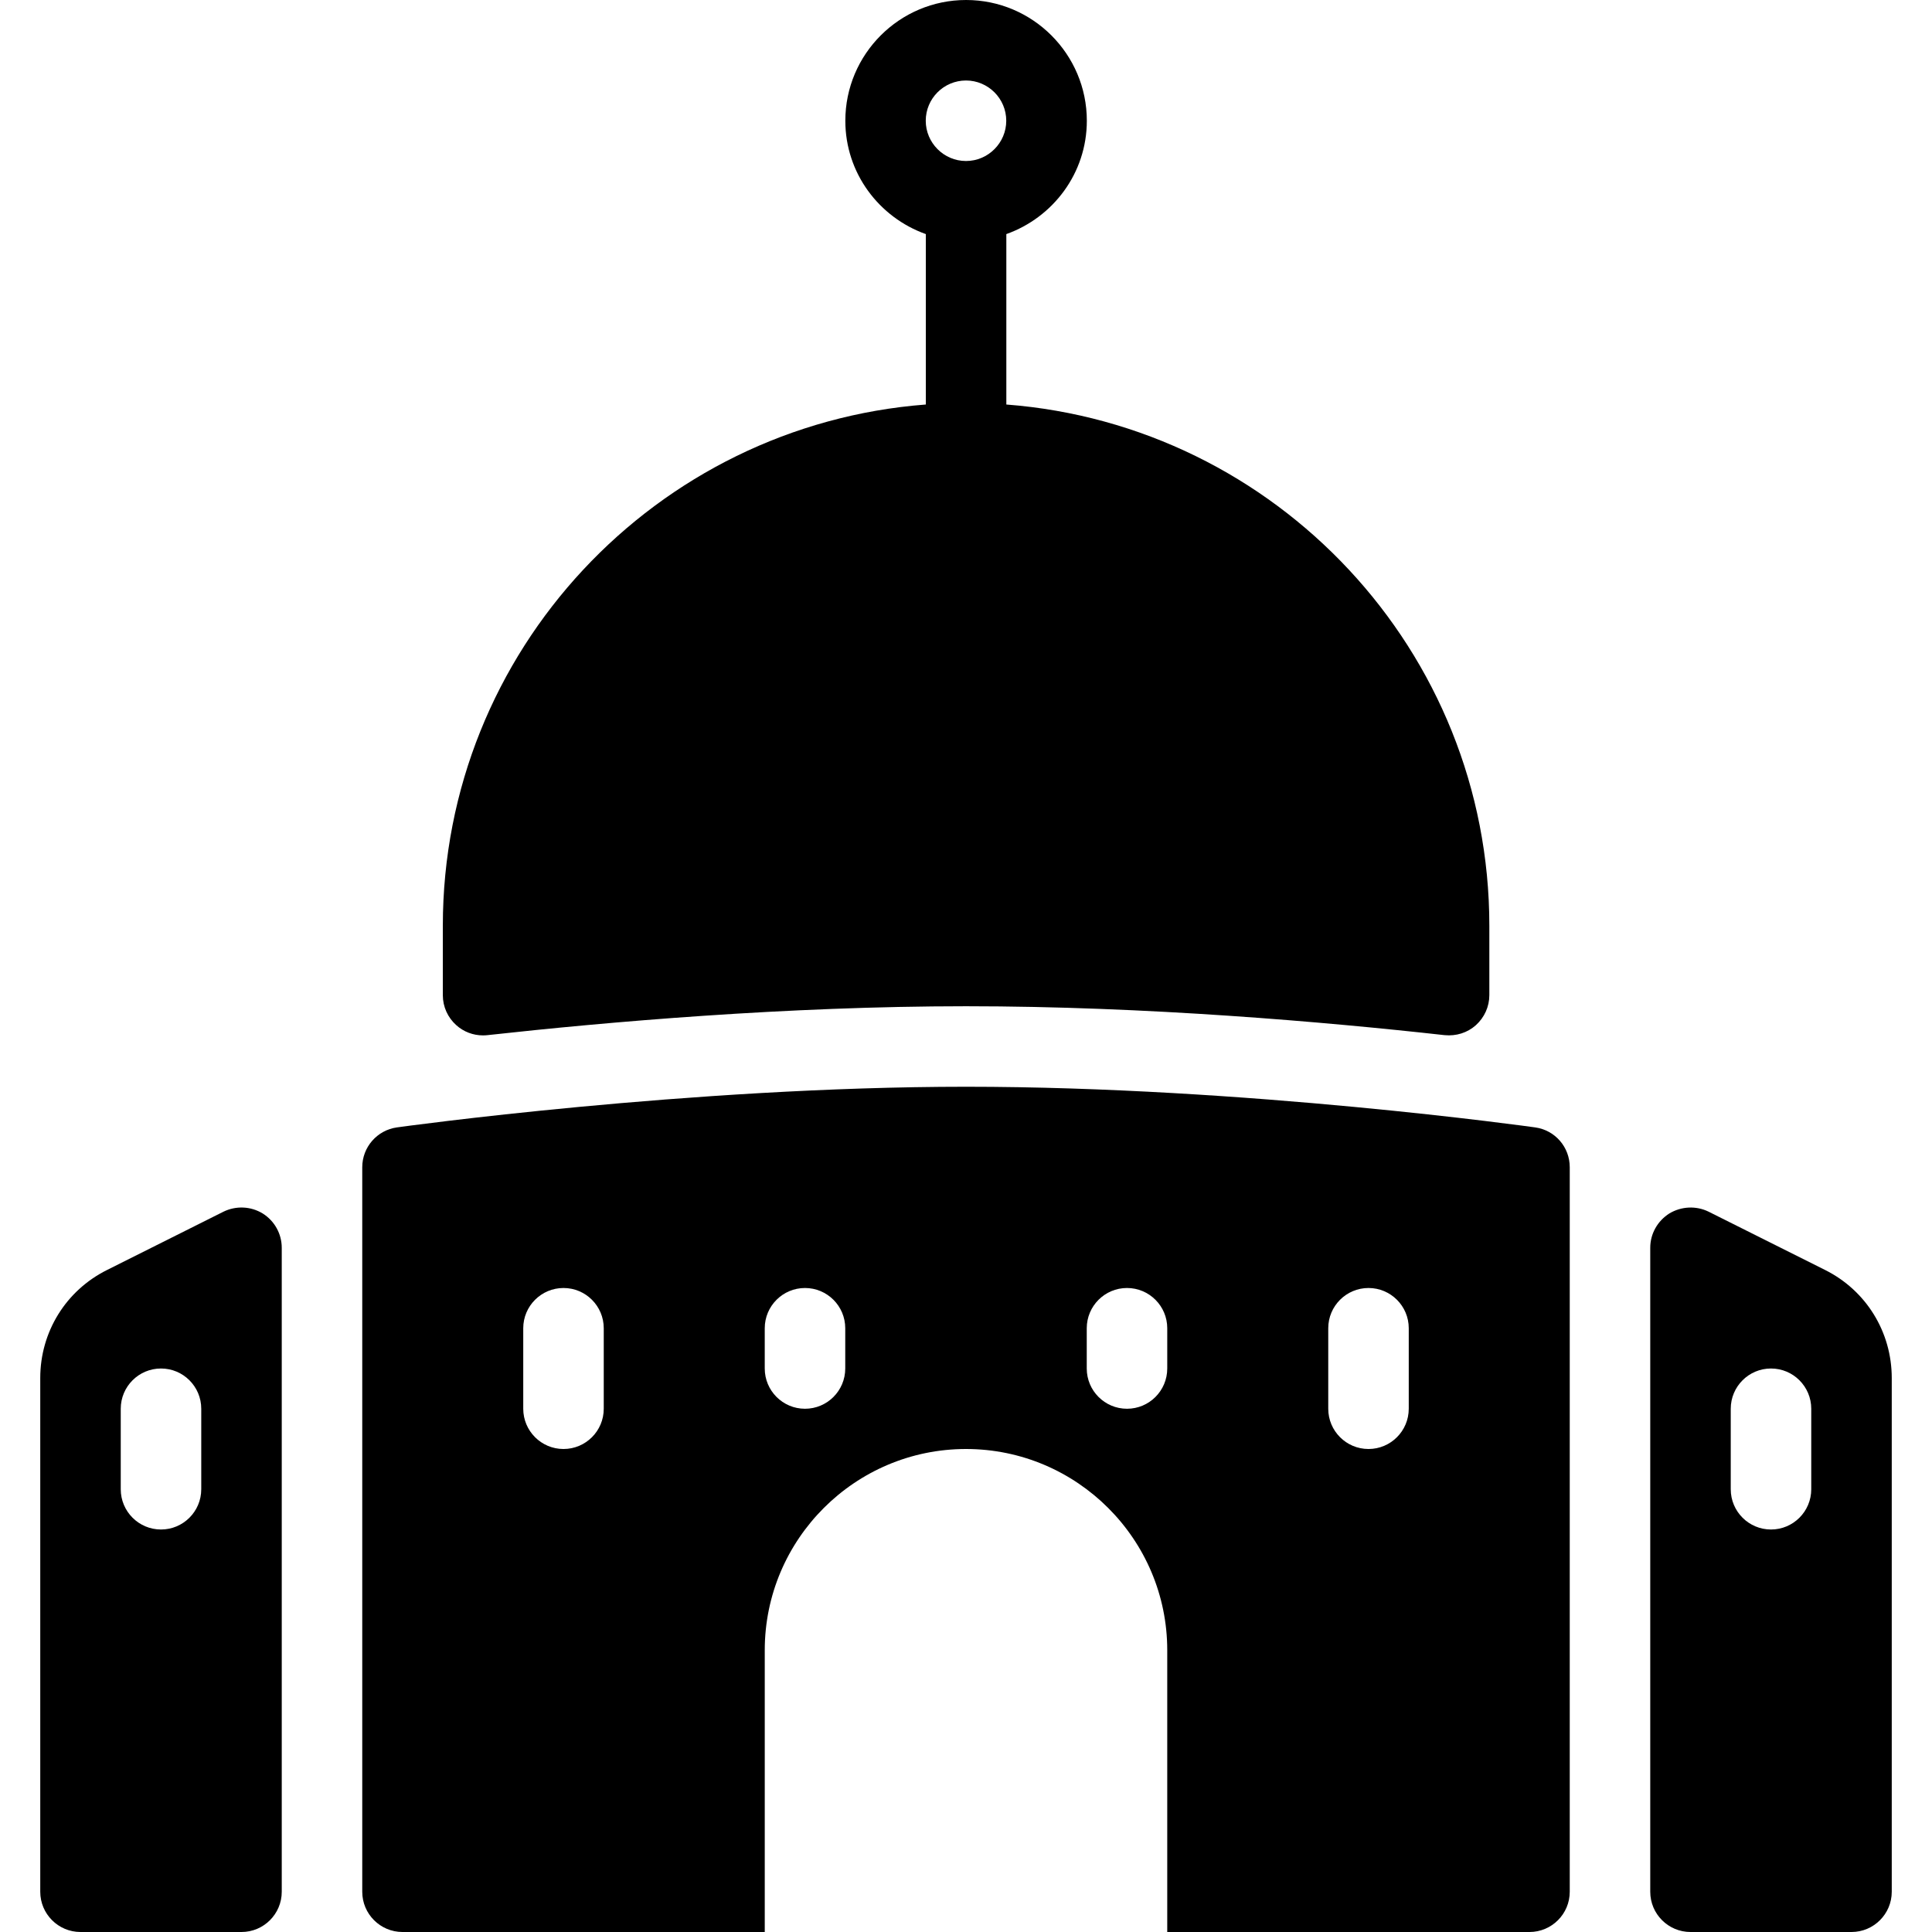
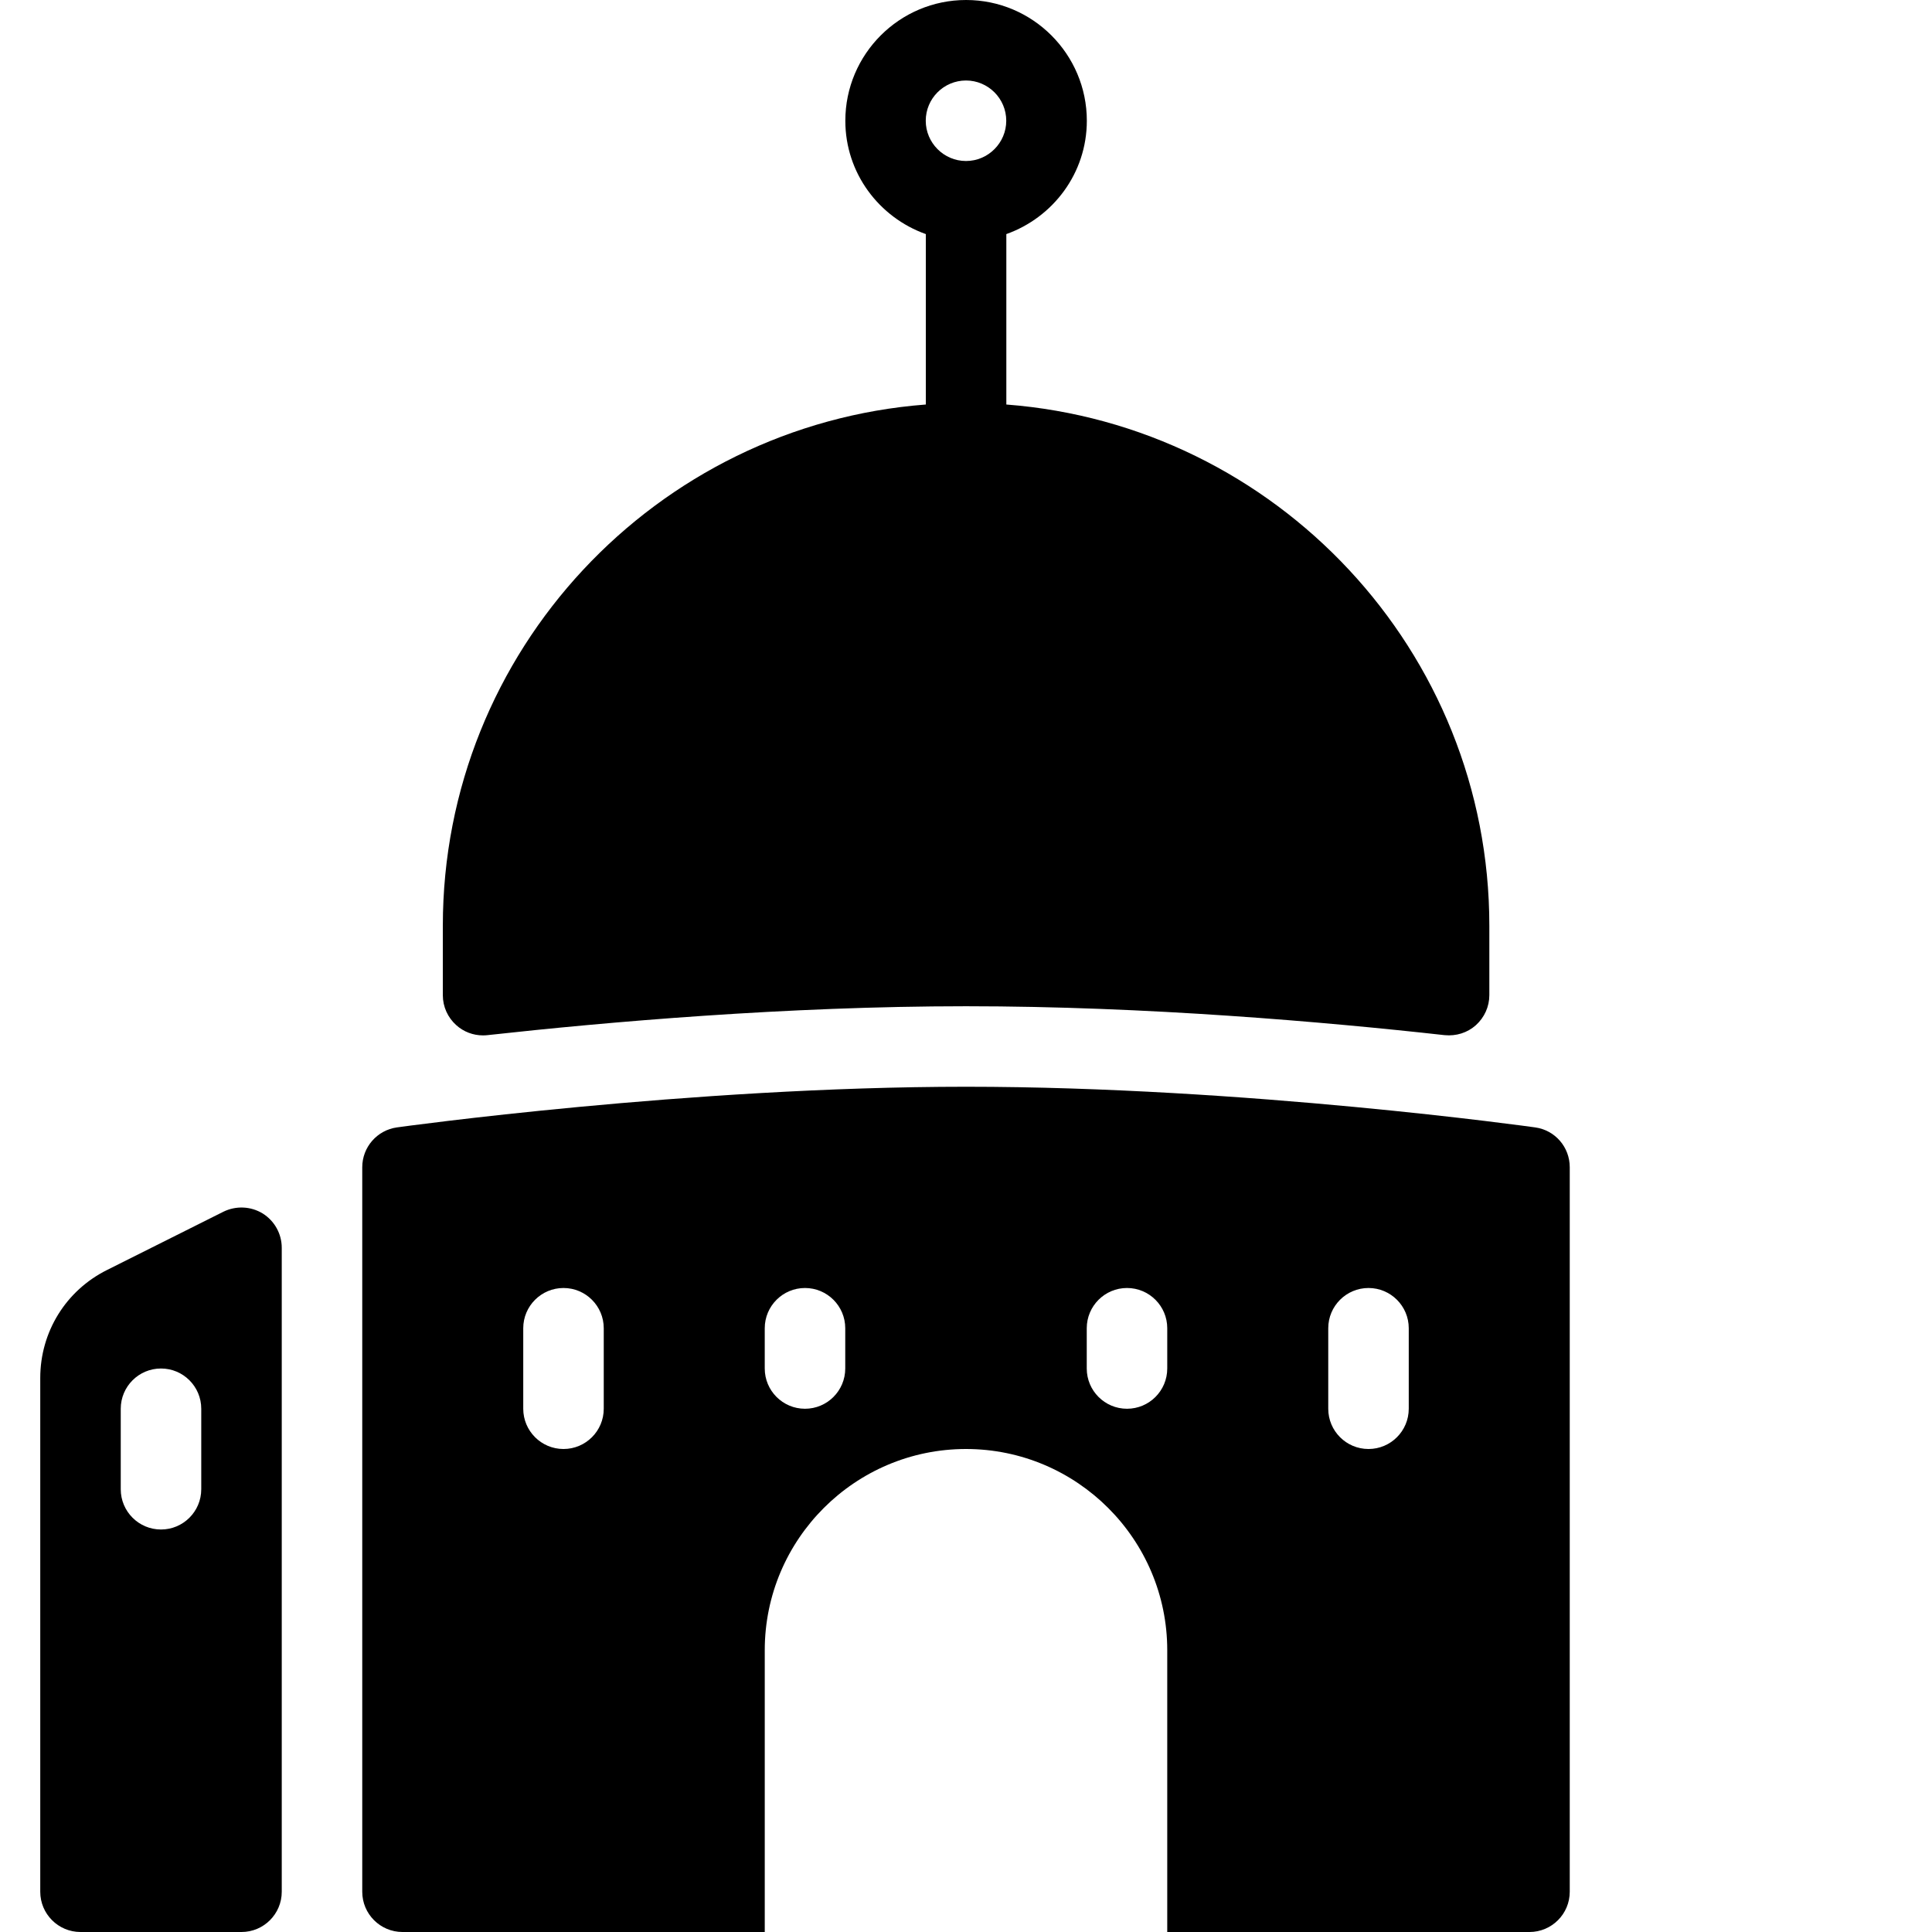
<svg xmlns="http://www.w3.org/2000/svg" fill="#000000" height="800px" width="800px" version="1.1" id="Layer_1" viewBox="0 0 512 512" xml:space="preserve">
  <g>
    <g>
      <g>
        <path d="M120.917,271.68c1.963,1.771,4.48,2.709,7.083,2.709c0.384,0,0.789-0.021,1.173-0.064     c31.659-3.499,79.381-7.659,126.827-7.659c47.893,0,95.403,4.16,126.827,7.659c3.072,0.299,6.037-0.619,8.299-2.645     c2.261-2.048,3.563-4.907,3.563-7.957v-18.389c0-72.853-56.512-132.651-128-138.133V62.037     c12.395-4.416,21.333-16.149,21.333-30.037c0-17.643-14.357-32-32-32c-17.643,0-32,14.357-32,32     c0,13.888,8.939,25.621,21.333,30.037V107.2c-71.488,5.483-128,65.259-128,138.133v18.411     C117.355,266.795,118.656,269.653,120.917,271.68z M245.333,32c0-5.888,4.779-10.667,10.667-10.667     c5.888,0,10.667,4.8,10.667,10.667c0,5.845-4.779,10.667-10.667,10.667C250.112,42.667,245.333,37.845,245.333,32z" />
        <path d="M406.827,298.773C406.059,298.667,330.112,288,256,288c-73.237,0-150.059,10.667-150.805,10.773     C99.947,299.499,96,304,96,309.333v192c0,5.888,4.779,10.667,10.667,10.667h96v-74.667C202.667,407.915,226.603,384,256,384     s53.333,23.915,53.333,53.333V512h96c5.888,0,10.667-4.779,10.667-10.667v-192C416,304,412.117,299.499,406.827,298.773z      M160,373.333c0,5.888-4.779,10.667-10.667,10.667s-10.667-4.779-10.667-10.667V352c0-5.888,4.779-10.667,10.667-10.667     S160,346.112,160,352V373.333z M224,362.667c0,5.888-4.779,10.667-10.667,10.667s-10.667-4.779-10.667-10.667V352     c0-5.888,4.779-10.667,10.667-10.667S224,346.112,224,352V362.667z M309.333,362.667c0,5.888-4.779,10.667-10.667,10.667     S288,368.555,288,362.667V352c0-5.888,4.779-10.667,10.667-10.667s10.667,4.779,10.667,10.667V362.667z M373.333,373.333     c0,5.888-4.779,10.667-10.667,10.667S352,379.221,352,373.333V352c0-5.888,4.779-10.667,10.667-10.667     s10.667,4.779,10.667,10.667V373.333z" />
-         <path d="M483.669,336.555L452.8,321.109c-3.307-1.621-7.211-1.429-10.368,0.448c-3.157,1.984-5.099,5.397-5.099,9.109v170.667     c0,5.888,4.779,10.667,10.667,10.667h42.667c5.888,0,10.667-4.779,10.667-10.667V365.184     C501.333,352.981,494.549,341.995,483.669,336.555z M480,394.667c0,5.888-4.779,10.667-10.667,10.667     c-5.888,0-10.667-4.779-10.667-10.667v-21.333c0-5.888,4.779-10.667,10.667-10.667c5.888,0,10.667,4.779,10.667,10.667V394.667z" />
        <path d="M69.611,321.579c-3.157-1.92-7.061-2.091-10.389-0.469l-30.848,15.445c-10.923,5.44-17.707,16.427-17.707,28.629v136.149     c0,5.888,4.779,10.667,10.667,10.667H64c5.888,0,10.667-4.779,10.667-10.667V330.667     C74.667,326.976,72.747,323.541,69.611,321.579z M53.333,394.667c0,5.888-4.779,10.667-10.667,10.667S32,400.555,32,394.667     v-21.333c0-5.888,4.779-10.667,10.667-10.667s10.667,4.779,10.667,10.667V394.667z" />
      </g>
    </g>
  </g>
</svg>